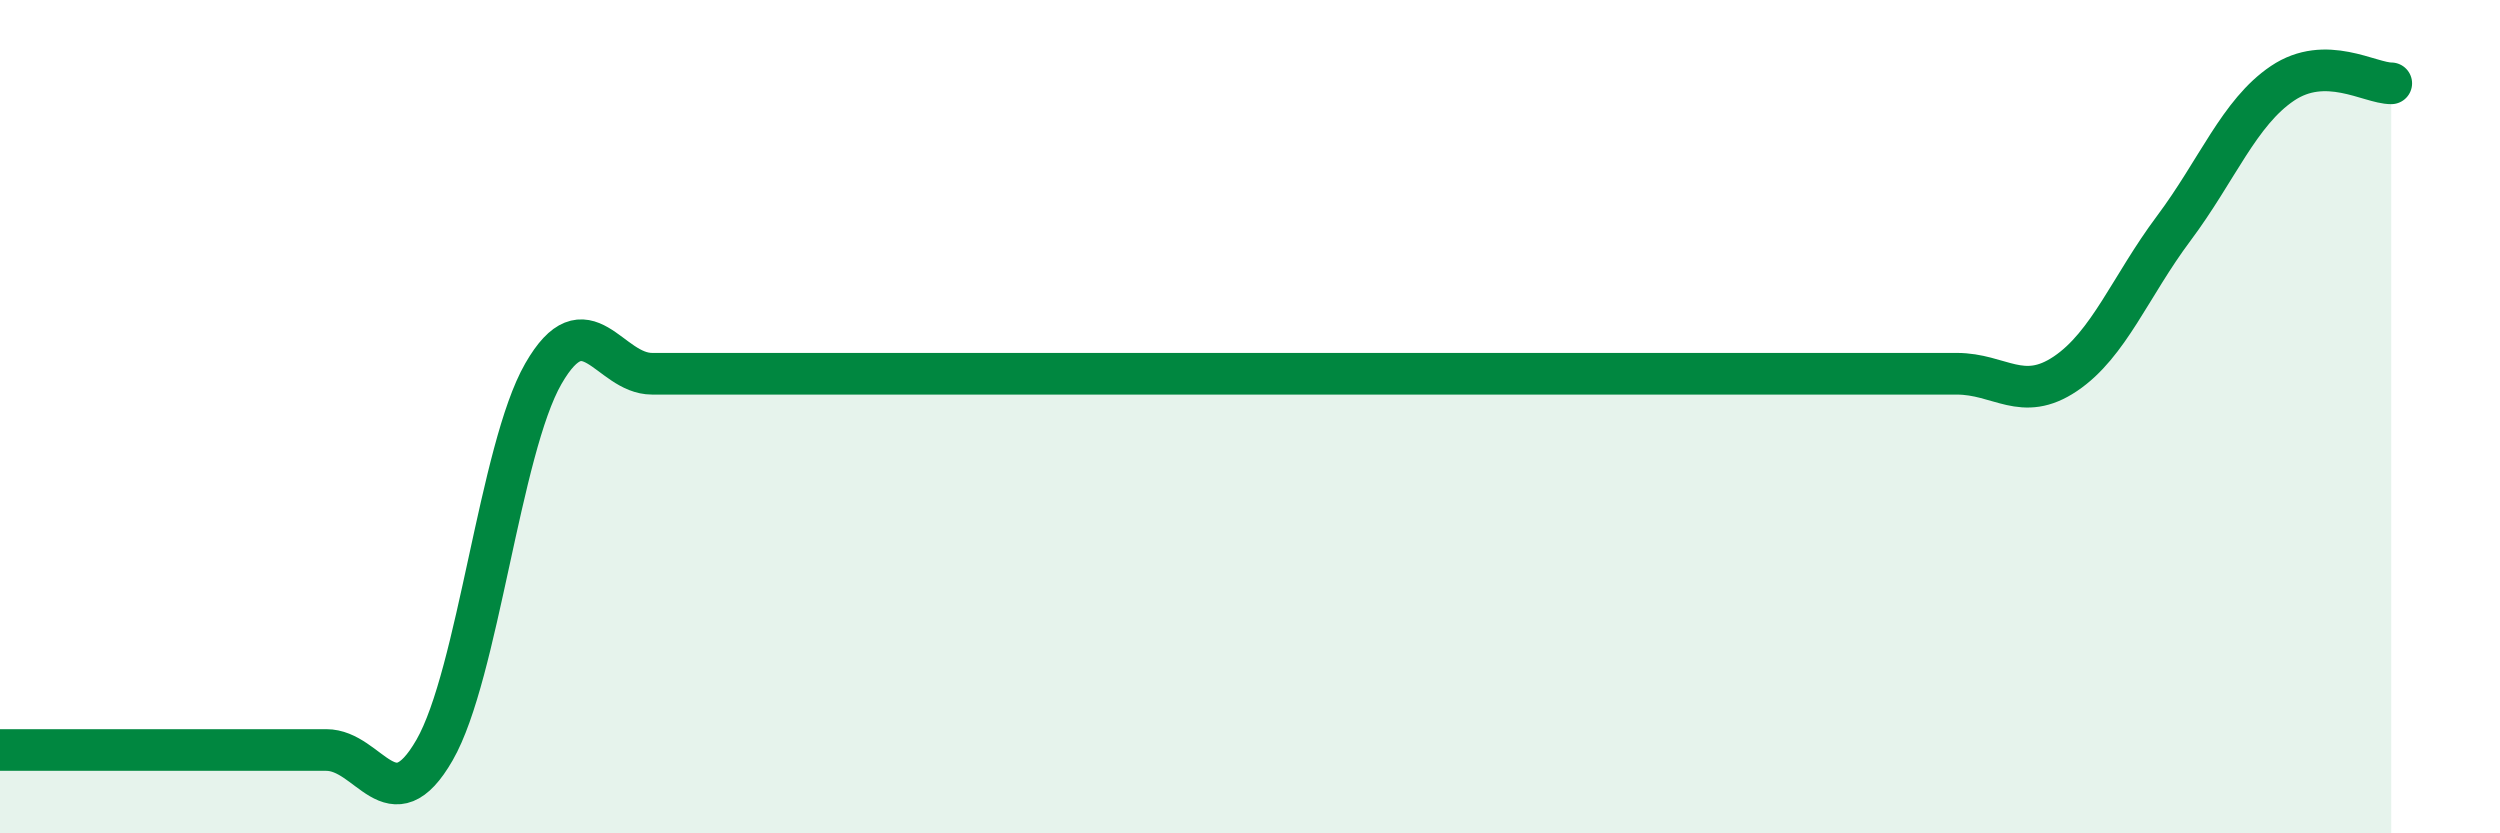
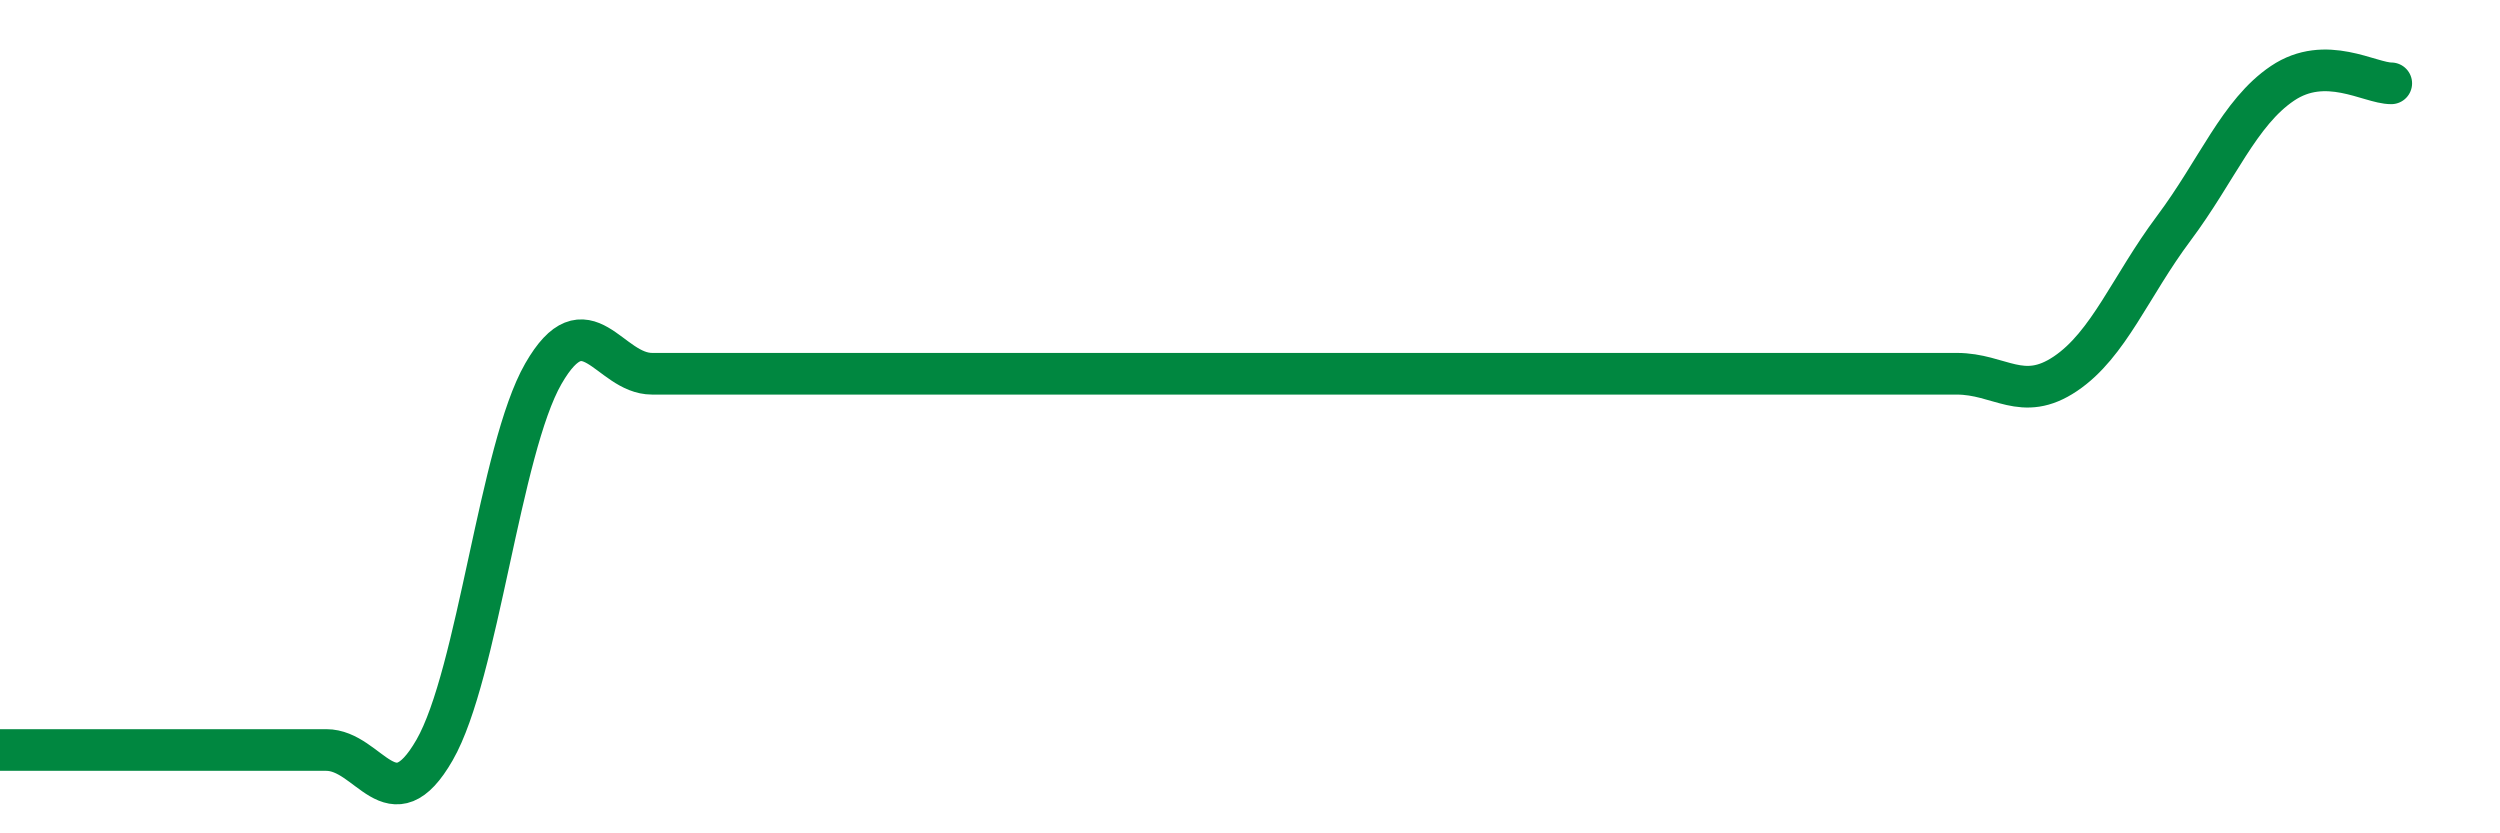
<svg xmlns="http://www.w3.org/2000/svg" width="60" height="20" viewBox="0 0 60 20">
-   <path d="M 0,18 C 0.52,18 1.57,18 2.61,18 C 3.65,18 4.18,18 5.22,18 C 6.26,18 6.79,18 7.83,18 C 8.87,18 9.39,19.81 10.43,18 C 11.47,16.19 12,10.78 13.04,8.97 C 14.08,7.16 14.61,8.97 15.65,8.97 C 16.69,8.97 17.22,8.97 18.26,8.97 C 19.3,8.97 19.83,8.97 20.87,8.97 C 21.91,8.97 22.44,8.97 23.48,8.97 C 24.52,8.97 25.05,8.97 26.09,8.97 C 27.13,8.97 27.66,8.97 28.7,8.97 C 29.74,8.97 30.26,8.97 31.3,8.97 C 32.34,8.97 32.87,8.97 33.91,8.97 C 34.95,8.97 35.48,8.97 36.52,8.97 C 37.56,8.97 38.09,8.97 39.13,8.97 C 40.17,8.97 40.7,8.97 41.74,8.97 C 42.78,8.97 43.31,8.97 44.35,8.97 C 45.39,8.97 45.92,8.97 46.96,8.97 C 48,8.97 48.53,9.67 49.57,8.97 C 50.61,8.27 51.13,6.87 52.17,5.48 C 53.21,4.09 53.74,2.7 54.78,2 C 55.82,1.3 56.87,2 57.39,2L57.39 20L0 20Z" fill="#008740" opacity="0.1" stroke-linecap="round" stroke-linejoin="round" />
  <path d="M 0,18 C 0.52,18 1.57,18 2.61,18 C 3.65,18 4.18,18 5.22,18 C 6.26,18 6.79,18 7.83,18 C 8.87,18 9.39,19.81 10.43,18 C 11.47,16.19 12,10.78 13.04,8.97 C 14.08,7.16 14.61,8.97 15.65,8.97 C 16.69,8.97 17.22,8.97 18.26,8.97 C 19.3,8.97 19.83,8.97 20.87,8.97 C 21.91,8.97 22.44,8.97 23.48,8.97 C 24.52,8.97 25.05,8.97 26.09,8.97 C 27.13,8.97 27.66,8.97 28.7,8.97 C 29.74,8.97 30.26,8.97 31.3,8.97 C 32.34,8.97 32.87,8.97 33.91,8.97 C 34.95,8.97 35.48,8.97 36.52,8.97 C 37.56,8.97 38.09,8.97 39.13,8.97 C 40.17,8.97 40.7,8.97 41.74,8.97 C 42.78,8.97 43.31,8.97 44.35,8.97 C 45.39,8.97 45.92,8.97 46.96,8.97 C 48,8.97 48.53,9.67 49.57,8.97 C 50.61,8.27 51.13,6.87 52.17,5.48 C 53.21,4.09 53.74,2.7 54.78,2 C 55.82,1.3 56.87,2 57.39,2" stroke="#008740" stroke-width="1" fill="none" stroke-linecap="round" stroke-linejoin="round" />
</svg>